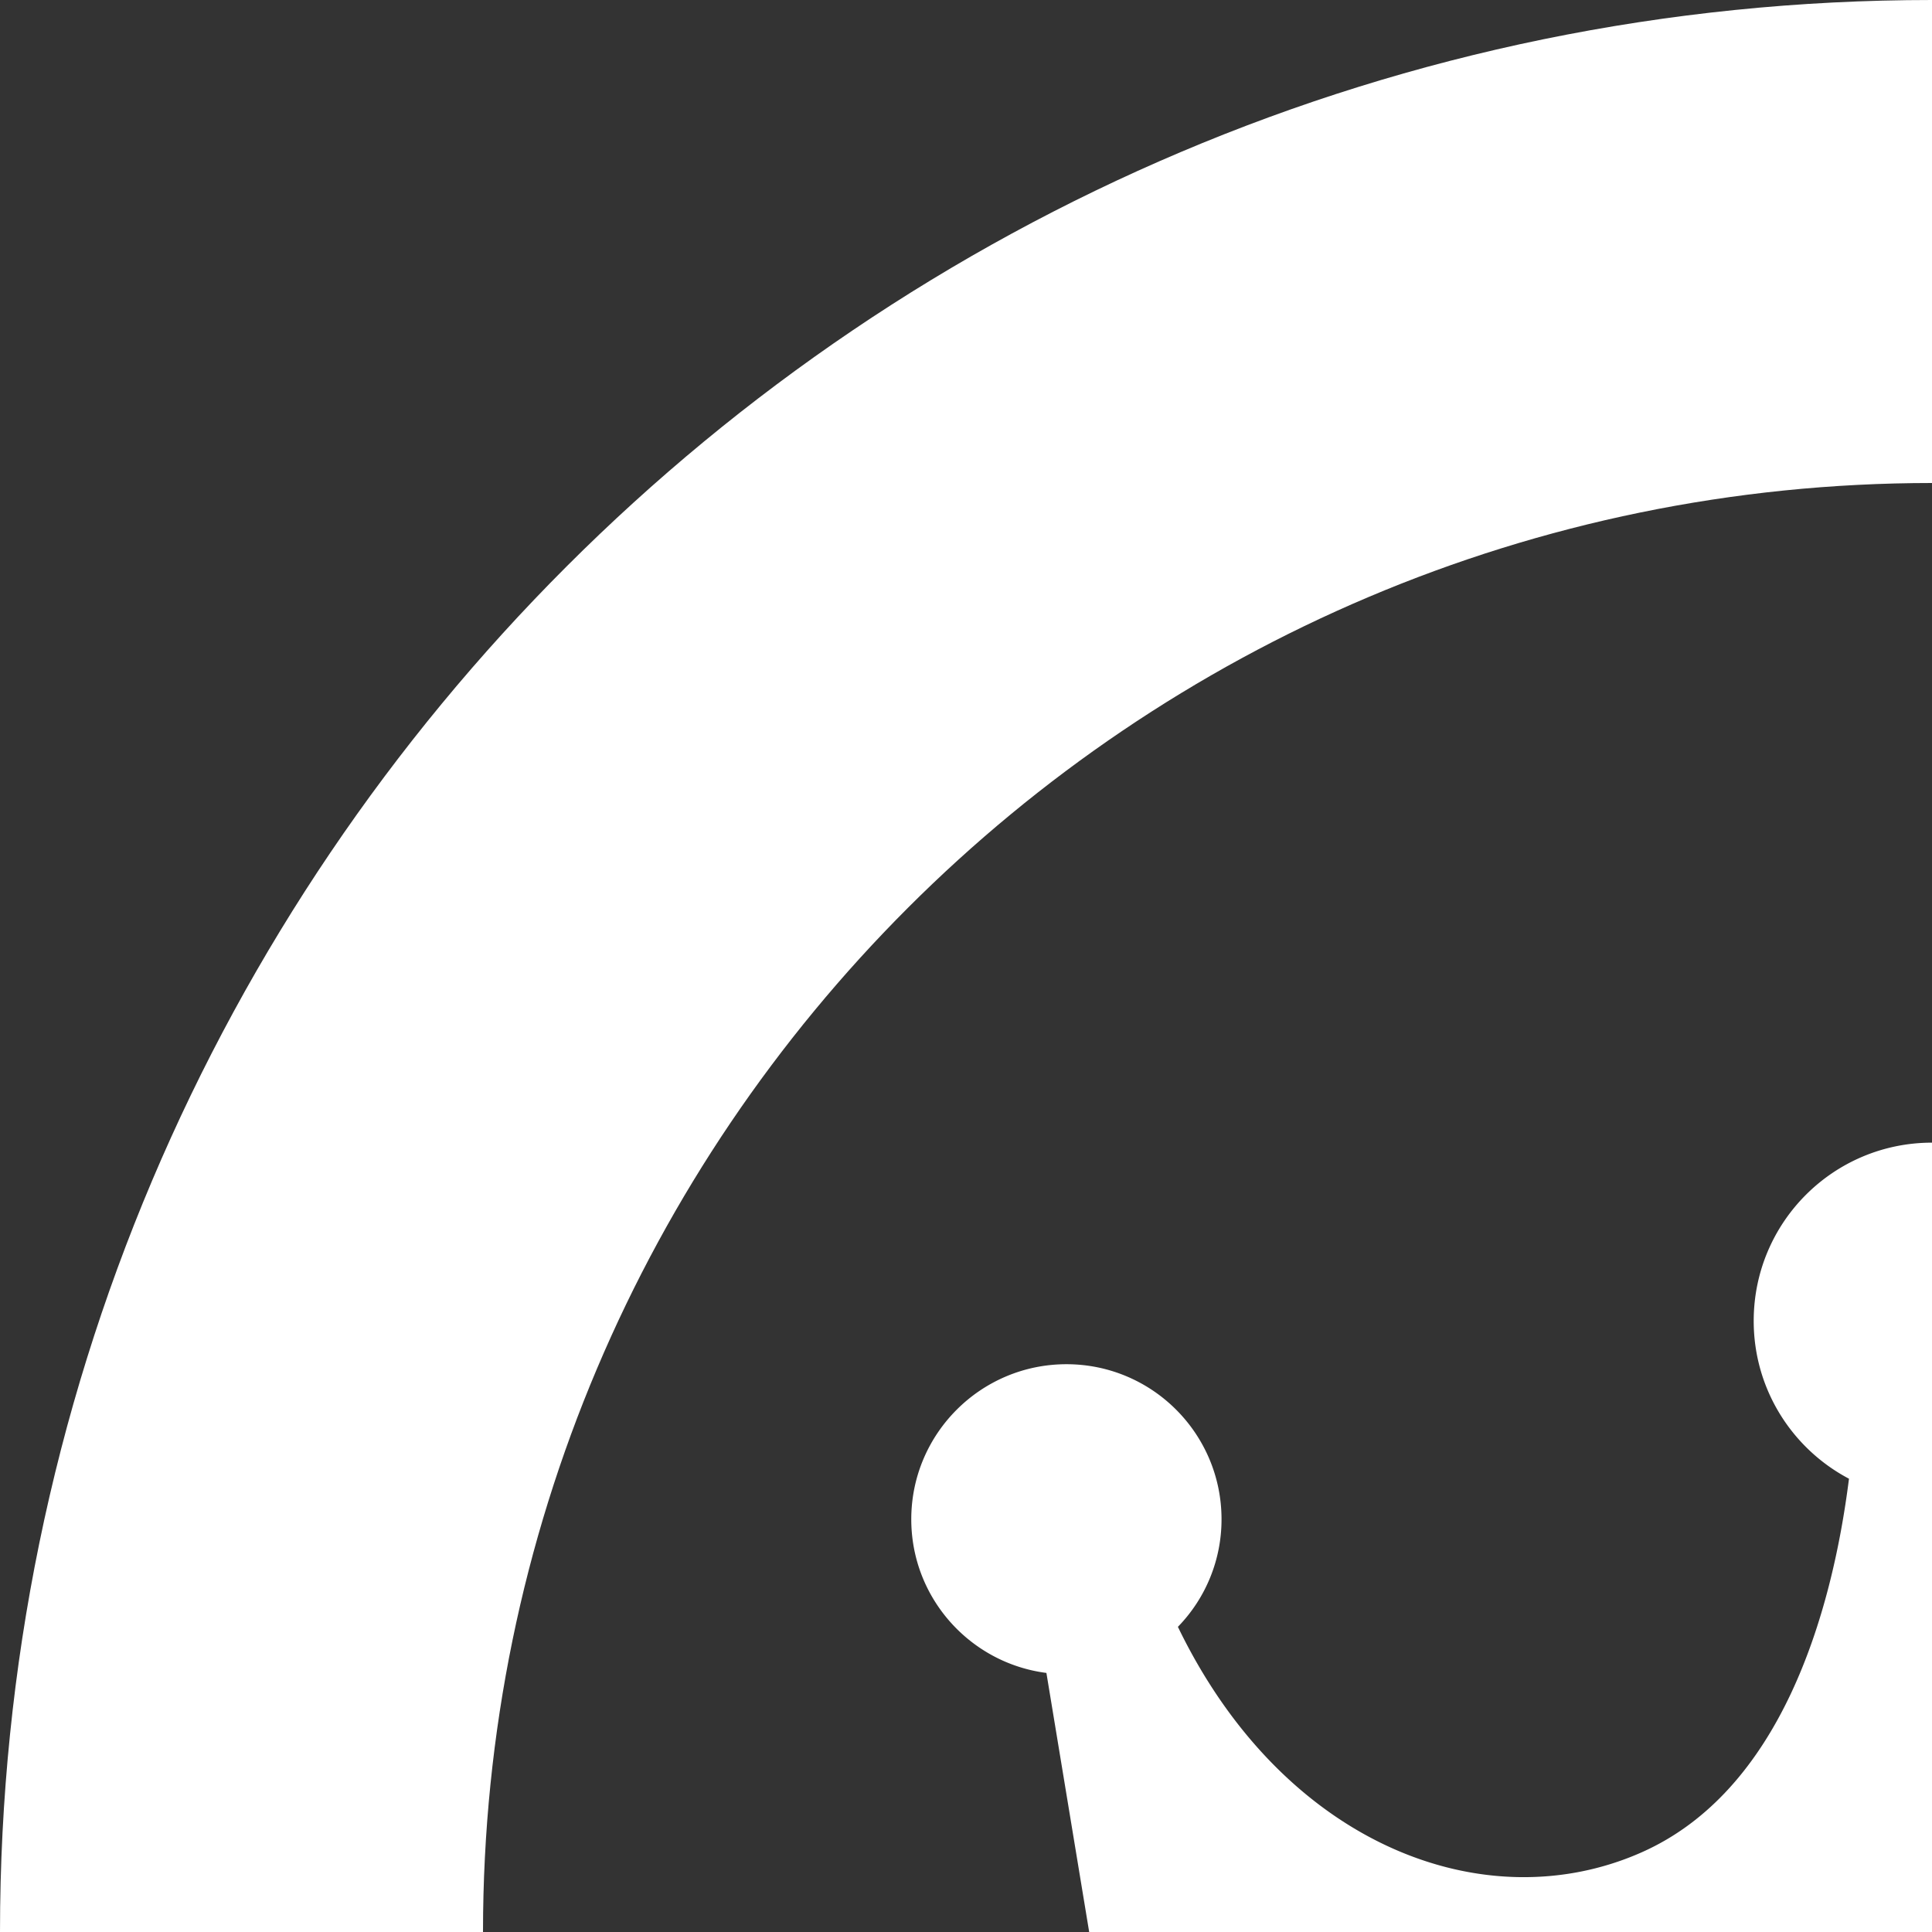
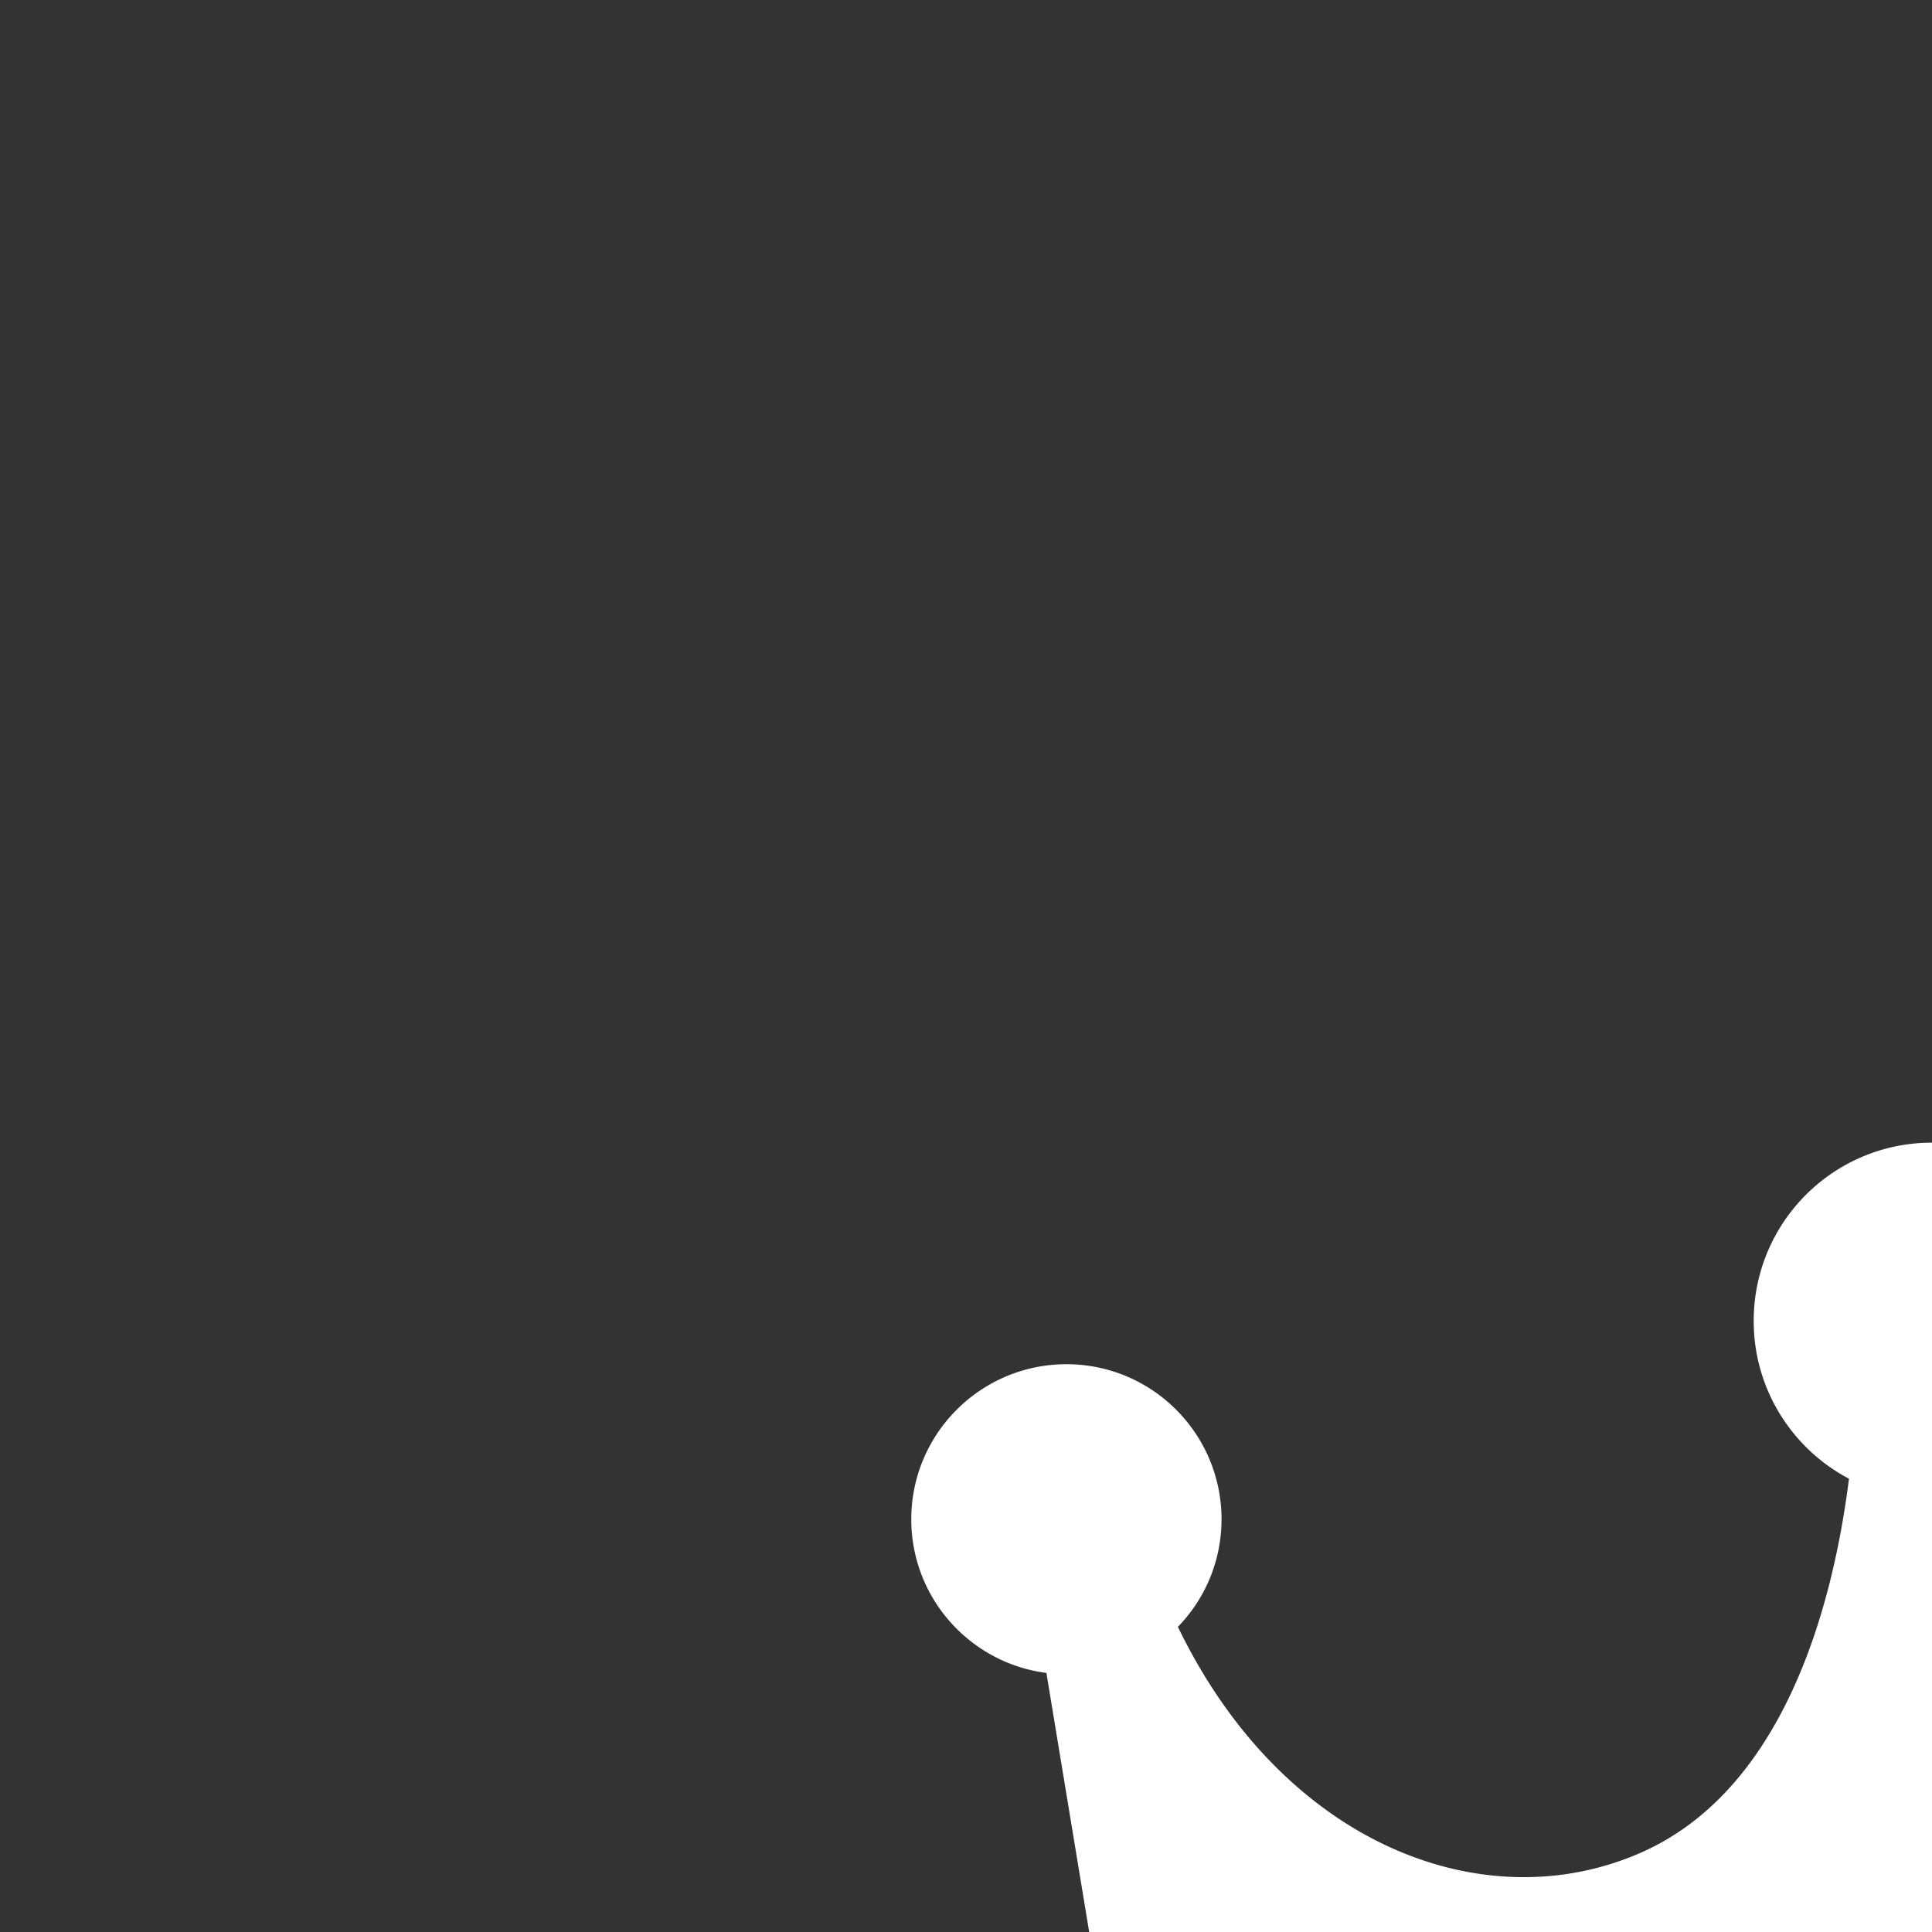
<svg xmlns="http://www.w3.org/2000/svg" version="1.1" id="_x32_" x="0" y="0" width="512" height="512" style="width:256px;height:256px;opacity:1" xml:space="preserve">
  <rect width="100%" height="100%" fill="#333333" stroke="none" />
  <style>.st0{fill:#fff}</style>
-   <path class="st0" d="M256 0C114.844 0 0 114.844 0 256s114.844 256 256 256 256-114.844 256-256S397.156 0 256 0zm0 448c-105.875 0-192-86.125-192-192S150.125 64 256 64s192 86.125 192 192-86.125 192-192 192z" />
  <path class="st0" d="M370.688 180.766c-11.344 0-20.547 9.203-20.547 20.547a20.38 20.38 0 0 0 5.781 14.25c-13.984 28.953-40.672 39.047-61.391 29.906-18.438-8.141-25.25-31.453-27.547-49.531 7.516-3.953 12.641-11.828 12.641-20.906 0-13.063-10.563-23.625-23.625-23.625s-23.625 10.563-23.625 23.625c0 9.078 5.125 16.953 12.625 20.906-2.281 18.078-9.094 41.391-27.531 49.531-20.703 9.141-47.406-.953-61.391-29.906a20.383 20.383 0 0 0 5.781-14.25c0-11.344-9.203-20.547-20.547-20.547s-20.563 9.203-20.563 20.547c0 10.438 7.813 19.063 17.906 20.359l14.313 86.688h206.063l14.313-86.688c10.094-1.297 17.906-9.922 17.906-20.359 0-11.344-9.219-20.547-20.562-20.547zM345.844 328.75H166.156c-8.438 0-15.297 6.844-15.297 15.297v1.266c0 8.453 6.859 15.281 15.297 15.281h179.688c8.438 0 15.281-6.828 15.281-15.281v-1.266c0-8.453-6.844-15.297-15.281-15.297z" />
</svg>